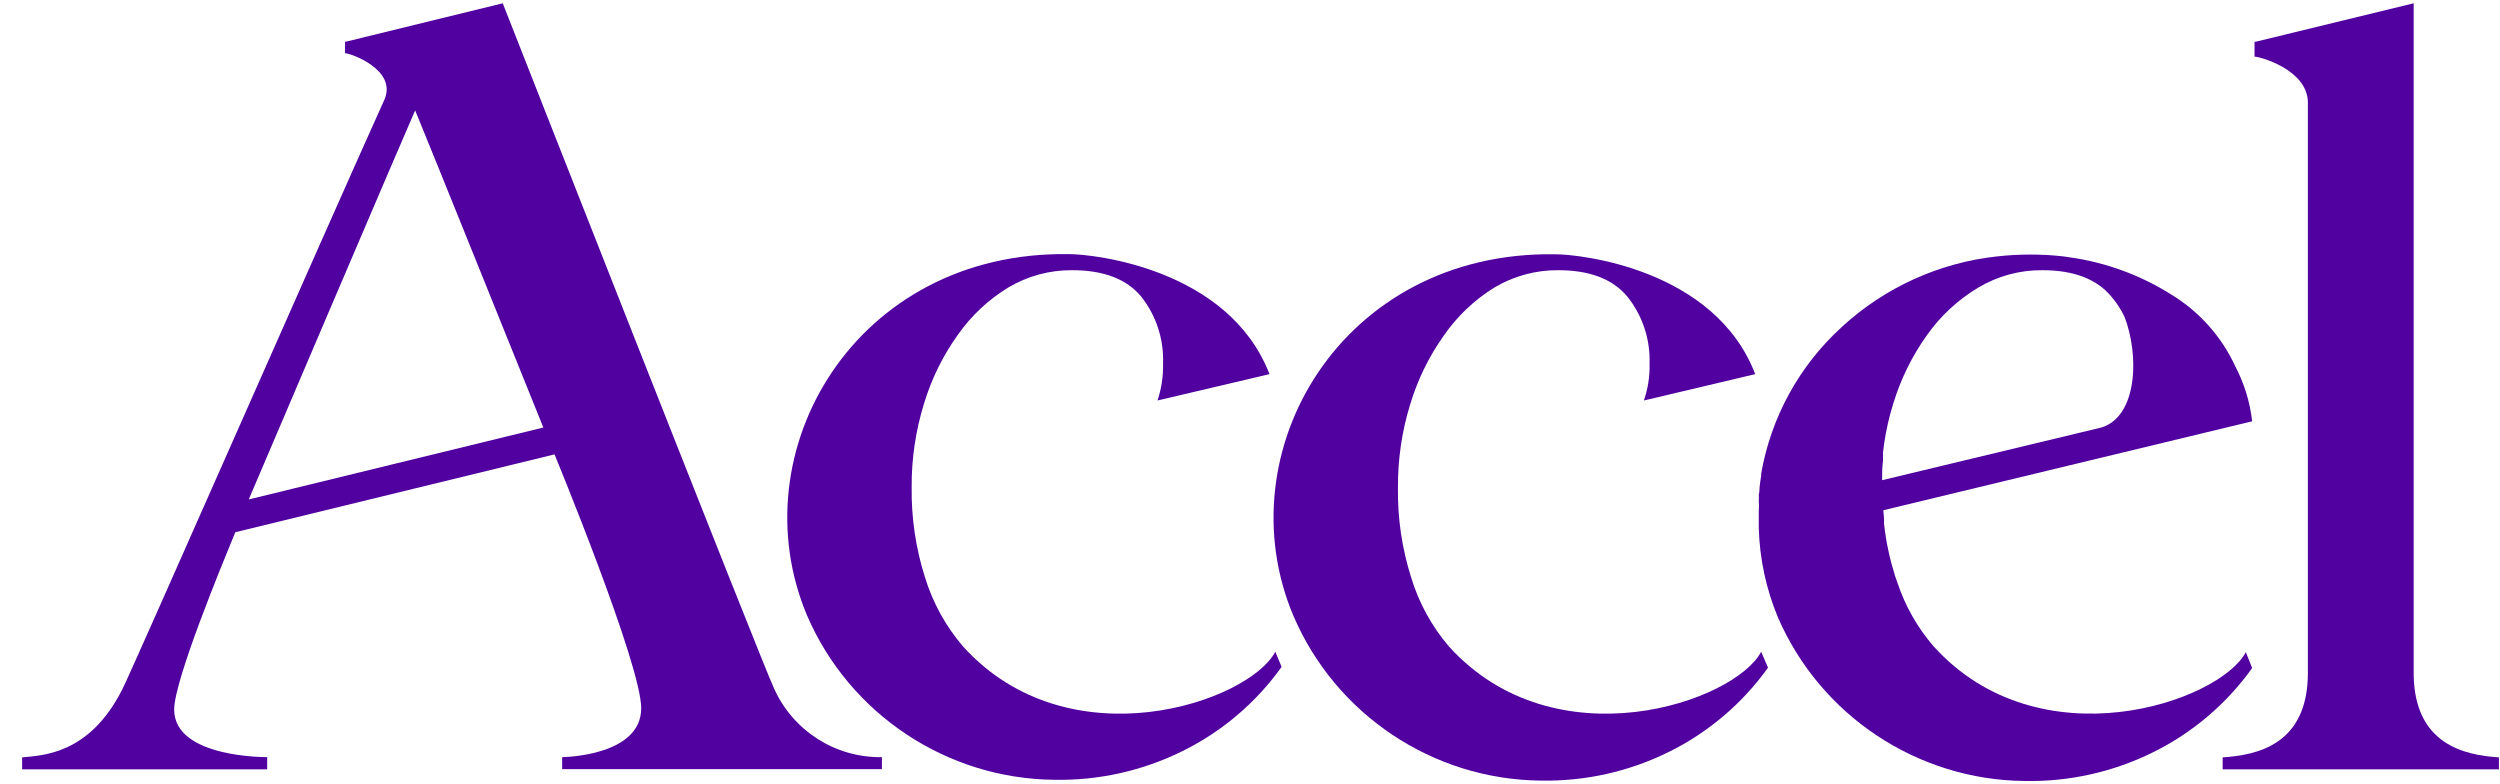
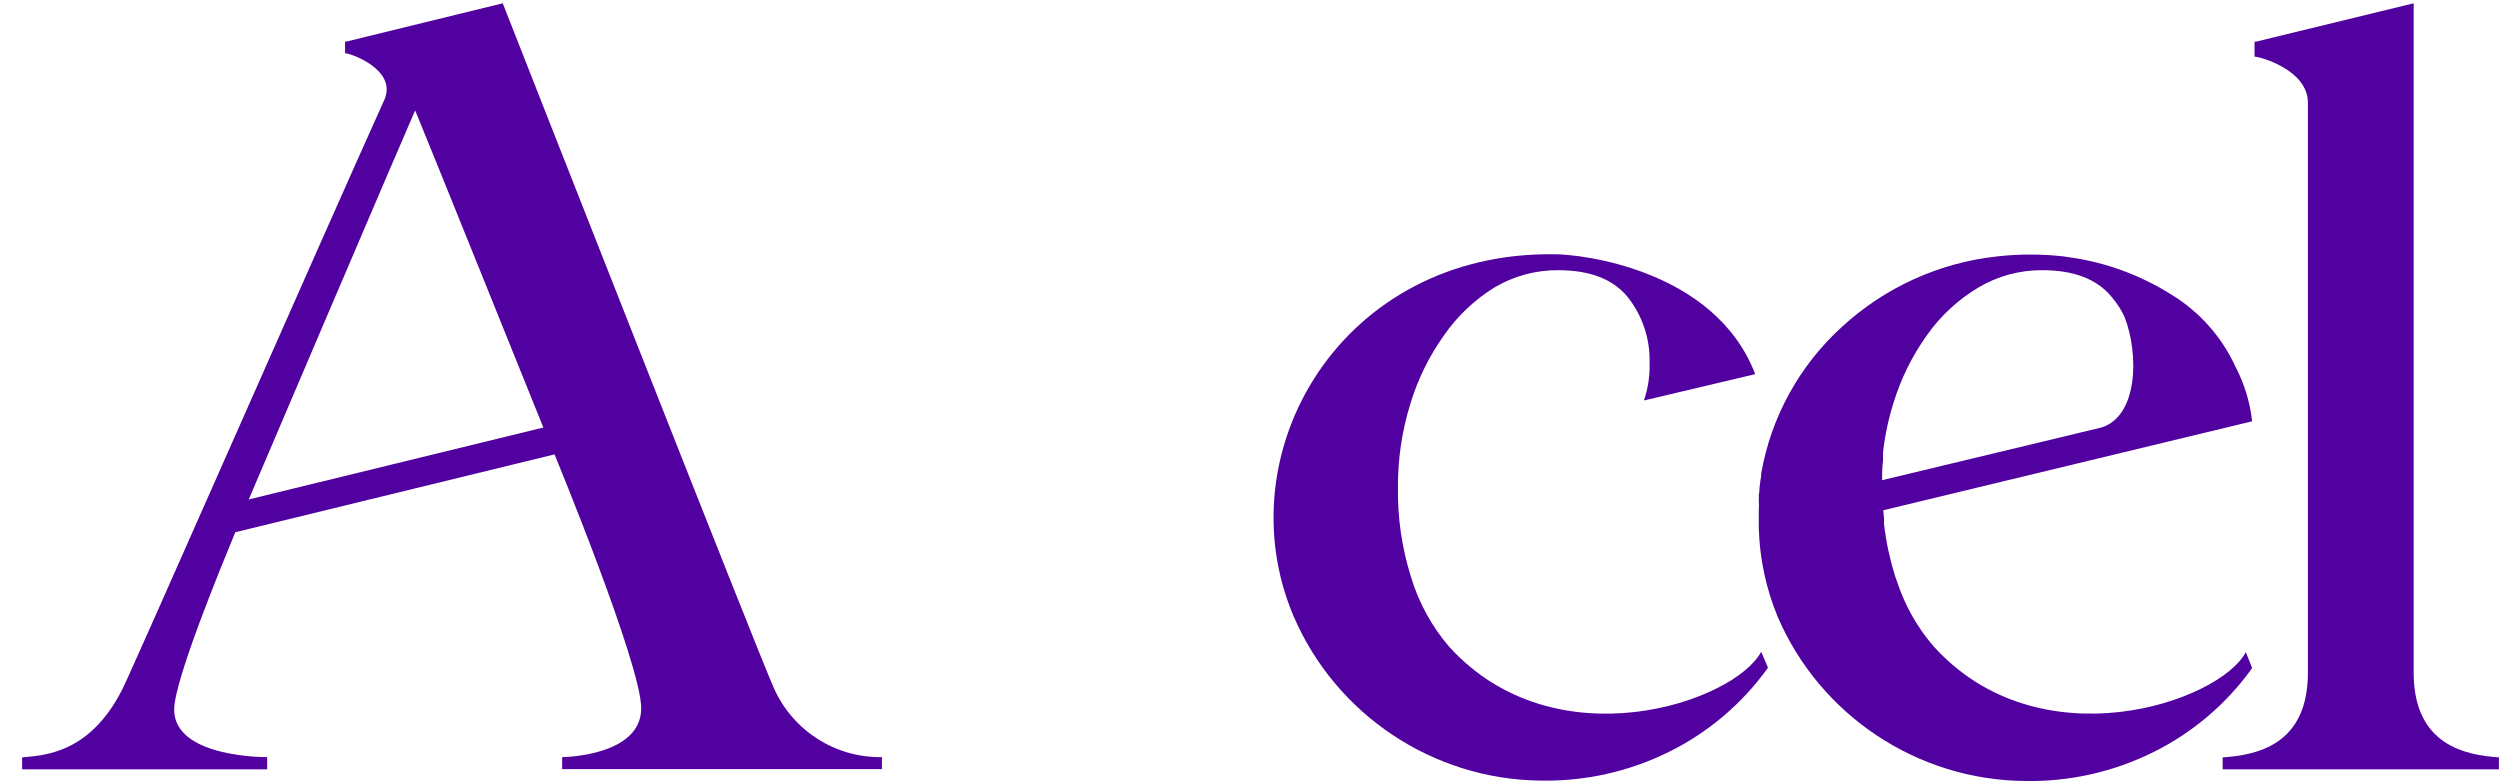
<svg xmlns="http://www.w3.org/2000/svg" width="102" height="32" viewBox="0 0 102 32" fill="none">
  <g clip-path="url(#clip0_1376_35433)">
-     <path d="M78.891 26.37C78.229 25.604 77.725 24.714 77.408 23.753L77.322 23.511L77.236 23.215L77.182 23.032L77.096 22.694L77.053 22.495C77.01 22.307 76.972 22.108 76.94 21.909C76.934 21.837 76.923 21.765 76.908 21.694L76.865 21.344C76.873 21.268 76.873 21.19 76.865 21.113L76.838 20.818L91.888 17.189C91.8 16.41 91.569 15.654 91.206 14.959C90.648 13.743 89.74 12.721 88.599 12.024C87.335 11.225 85.914 10.704 84.433 10.497L84.18 10.46C83.287 10.361 82.386 10.361 81.493 10.46C79.123 10.716 76.898 11.726 75.145 13.341C73.414 14.916 72.256 17.023 71.855 19.329V19.42C71.828 19.571 71.807 19.716 71.791 19.882C71.775 20.049 71.791 20.07 71.758 20.178C71.765 20.26 71.765 20.343 71.758 20.425C71.769 20.568 71.769 20.712 71.758 20.855V21.549C71.793 22.794 72.056 24.021 72.532 25.172C74.266 29.192 78.227 31.824 82.606 31.864C84.421 31.9 86.219 31.498 87.846 30.692C89.456 29.897 90.844 28.717 91.888 27.257L91.63 26.607C90.566 28.639 83.224 31.165 78.891 26.37ZM85.739 17.442L76.79 19.592C76.79 19.323 76.79 19.055 76.827 18.802V18.721C76.823 18.635 76.823 18.549 76.827 18.463L76.87 18.114C76.951 17.555 77.077 17.003 77.246 16.464C77.55 15.463 78.015 14.52 78.623 13.669C79.177 12.885 79.889 12.226 80.713 11.734C81.502 11.262 82.407 11.017 83.326 11.024C84.609 11.024 85.547 11.383 86.142 12.099C86.359 12.349 86.54 12.628 86.68 12.927C87.276 14.448 87.233 16.98 85.739 17.442Z" fill="#5101A0" />
-     <path d="M52.032 26.591C50.957 28.644 43.625 31.165 39.293 26.376C38.582 25.548 38.051 24.581 37.734 23.538C37.36 22.354 37.179 21.118 37.196 19.877C37.188 18.718 37.359 17.565 37.702 16.459C38.005 15.458 38.47 14.514 39.078 13.663C39.622 12.886 40.321 12.229 41.131 11.734C41.92 11.262 42.824 11.017 43.743 11.024C45.026 11.024 45.965 11.383 46.56 12.099C47.173 12.874 47.489 13.842 47.452 14.83C47.465 15.343 47.389 15.854 47.226 16.34L51.795 15.265C50.134 10.965 44.63 10.368 43.614 10.368C34.896 10.229 30.112 18.431 32.928 25.112C34.663 29.136 38.626 31.771 43.007 31.815C44.822 31.852 46.62 31.45 48.248 30.643C49.857 29.849 51.246 28.669 52.29 27.209L52.032 26.591Z" fill="#5101A0" />
+     <path d="M78.891 26.37C78.229 25.604 77.725 24.714 77.408 23.753L77.322 23.511L77.236 23.215L77.182 23.032L77.053 22.495C77.01 22.307 76.972 22.108 76.94 21.909C76.934 21.837 76.923 21.765 76.908 21.694L76.865 21.344C76.873 21.268 76.873 21.19 76.865 21.113L76.838 20.818L91.888 17.189C91.8 16.41 91.569 15.654 91.206 14.959C90.648 13.743 89.74 12.721 88.599 12.024C87.335 11.225 85.914 10.704 84.433 10.497L84.18 10.46C83.287 10.361 82.386 10.361 81.493 10.46C79.123 10.716 76.898 11.726 75.145 13.341C73.414 14.916 72.256 17.023 71.855 19.329V19.42C71.828 19.571 71.807 19.716 71.791 19.882C71.775 20.049 71.791 20.07 71.758 20.178C71.765 20.26 71.765 20.343 71.758 20.425C71.769 20.568 71.769 20.712 71.758 20.855V21.549C71.793 22.794 72.056 24.021 72.532 25.172C74.266 29.192 78.227 31.824 82.606 31.864C84.421 31.9 86.219 31.498 87.846 30.692C89.456 29.897 90.844 28.717 91.888 27.257L91.63 26.607C90.566 28.639 83.224 31.165 78.891 26.37ZM85.739 17.442L76.79 19.592C76.79 19.323 76.79 19.055 76.827 18.802V18.721C76.823 18.635 76.823 18.549 76.827 18.463L76.87 18.114C76.951 17.555 77.077 17.003 77.246 16.464C77.55 15.463 78.015 14.52 78.623 13.669C79.177 12.885 79.889 12.226 80.713 11.734C81.502 11.262 82.407 11.017 83.326 11.024C84.609 11.024 85.547 11.383 86.142 12.099C86.359 12.349 86.54 12.628 86.68 12.927C87.276 14.448 87.233 16.98 85.739 17.442Z" fill="#5101A0" />
    <path d="M71.855 26.591C70.78 28.644 63.449 31.165 59.116 26.376C58.413 25.553 57.888 24.594 57.574 23.559C57.2 22.375 57.018 21.14 57.036 19.899C57.028 18.74 57.198 17.587 57.541 16.48C57.843 15.48 58.306 14.536 58.912 13.685C59.455 12.901 60.154 12.236 60.965 11.734C61.754 11.262 62.658 11.017 63.578 11.024C64.857 11.024 65.796 11.383 66.394 12.099C67.013 12.872 67.335 13.841 67.302 14.83C67.317 15.343 67.238 15.855 67.071 16.34L71.613 15.265C69.963 10.965 64.459 10.374 63.454 10.374C54.736 10.234 49.952 18.436 52.768 25.118C54.492 29.151 58.455 31.799 62.841 31.848C64.661 31.886 66.462 31.484 68.093 30.676C69.702 29.881 71.091 28.701 72.135 27.241L71.855 26.591Z" fill="#5101A0" />
    <path d="M98.478 27.547V0.134L92.028 1.704H91.985V2.311C92.211 2.311 94.162 2.849 94.162 4.192V27.451C94.162 30.385 92.087 30.81 90.684 30.901V31.39H101.956V30.901C100.558 30.81 98.527 30.38 98.478 27.547Z" fill="#5101A0" />
    <path d="M20.512 0.134L14.126 1.698H14.078V2.171C14.304 2.171 16.201 2.843 15.69 4.053C13.266 9.417 5.402 27.322 4.989 28.128C3.629 30.815 1.699 30.815 0.903 30.901V31.39H10.901V30.891C10.901 30.891 7.106 30.934 7.106 28.95C7.106 27.746 9.068 23.011 9.6 21.715L22.624 18.539C22.657 18.619 26.161 27.107 26.161 28.896C26.161 30.831 23.049 30.891 22.936 30.891V31.38H35.982V30.891C34.092 30.923 32.358 29.82 31.585 28.096C31.192 27.322 20.512 0.134 20.512 0.134ZM22.173 17.442L10.149 20.377C10.213 20.221 16.755 4.891 16.938 4.504C17.212 5.144 22.168 17.442 22.168 17.442H22.173Z" fill="#5101A0" />
  </g>
  <defs>
    <clipPath id="clip0_1376_35433">
      <rect width="101.053" height="32" fill="white" transform="translate(0.903)" />
    </clipPath>
  </defs>
</svg>